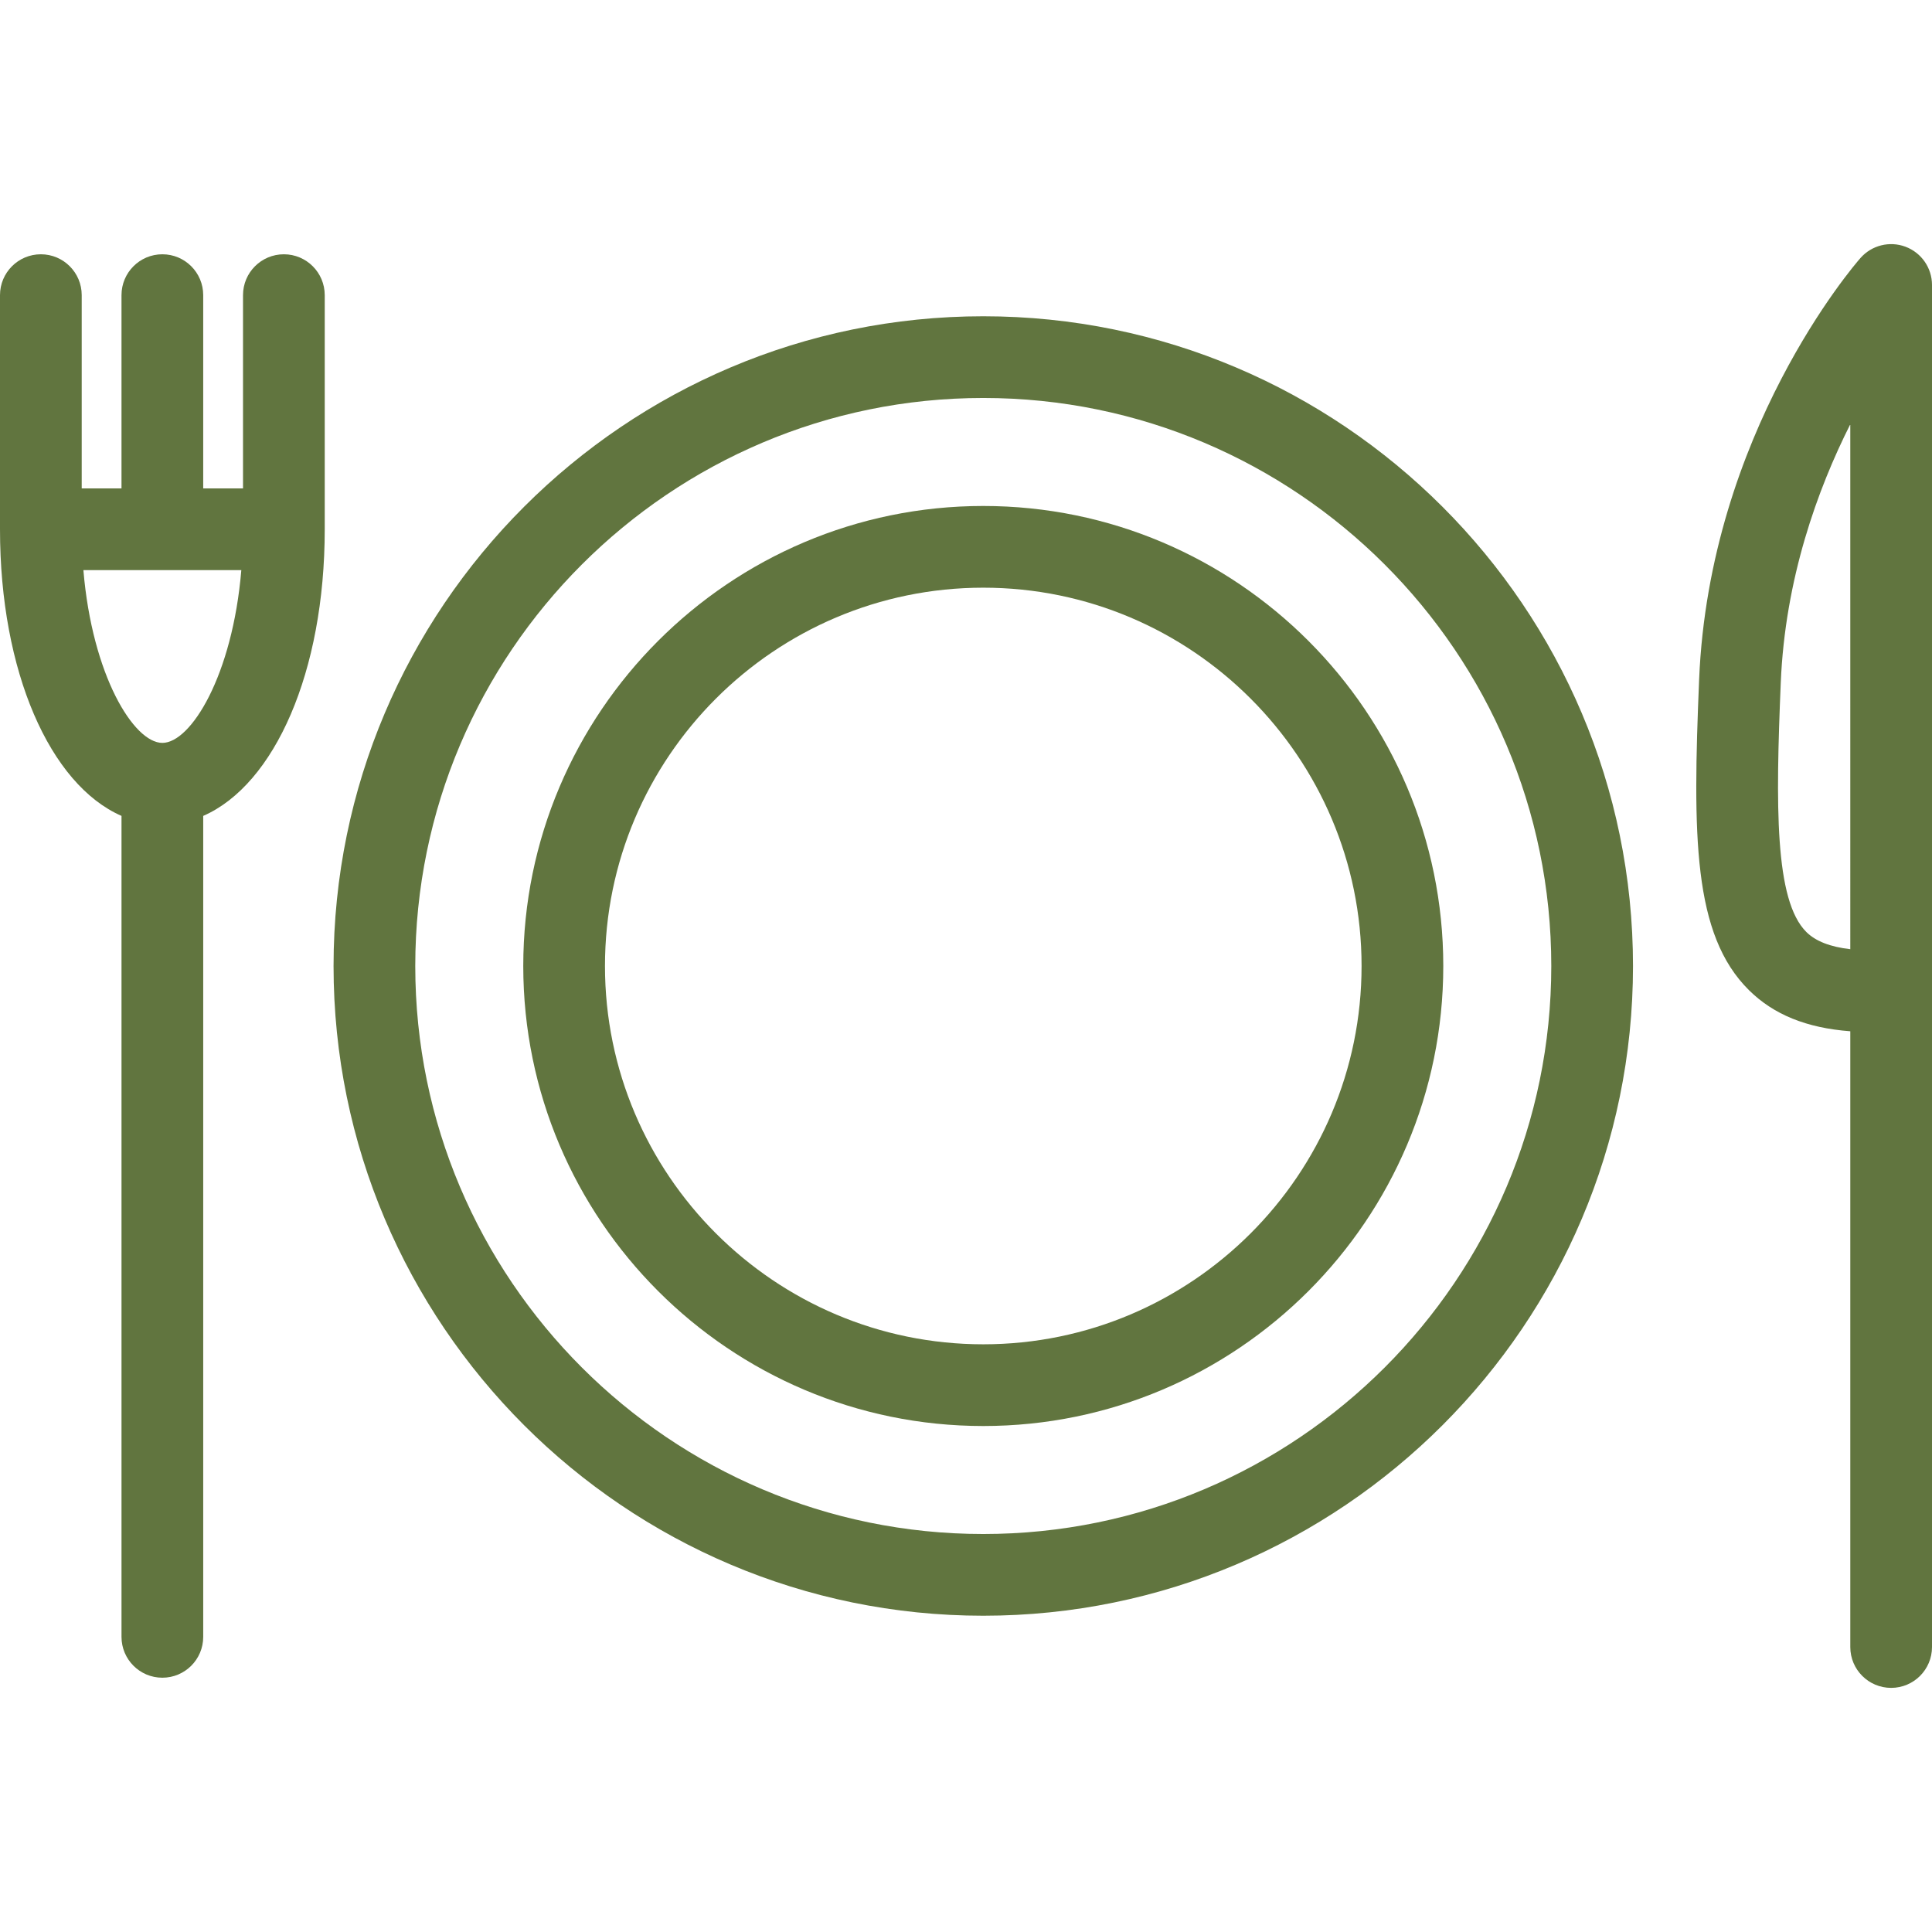
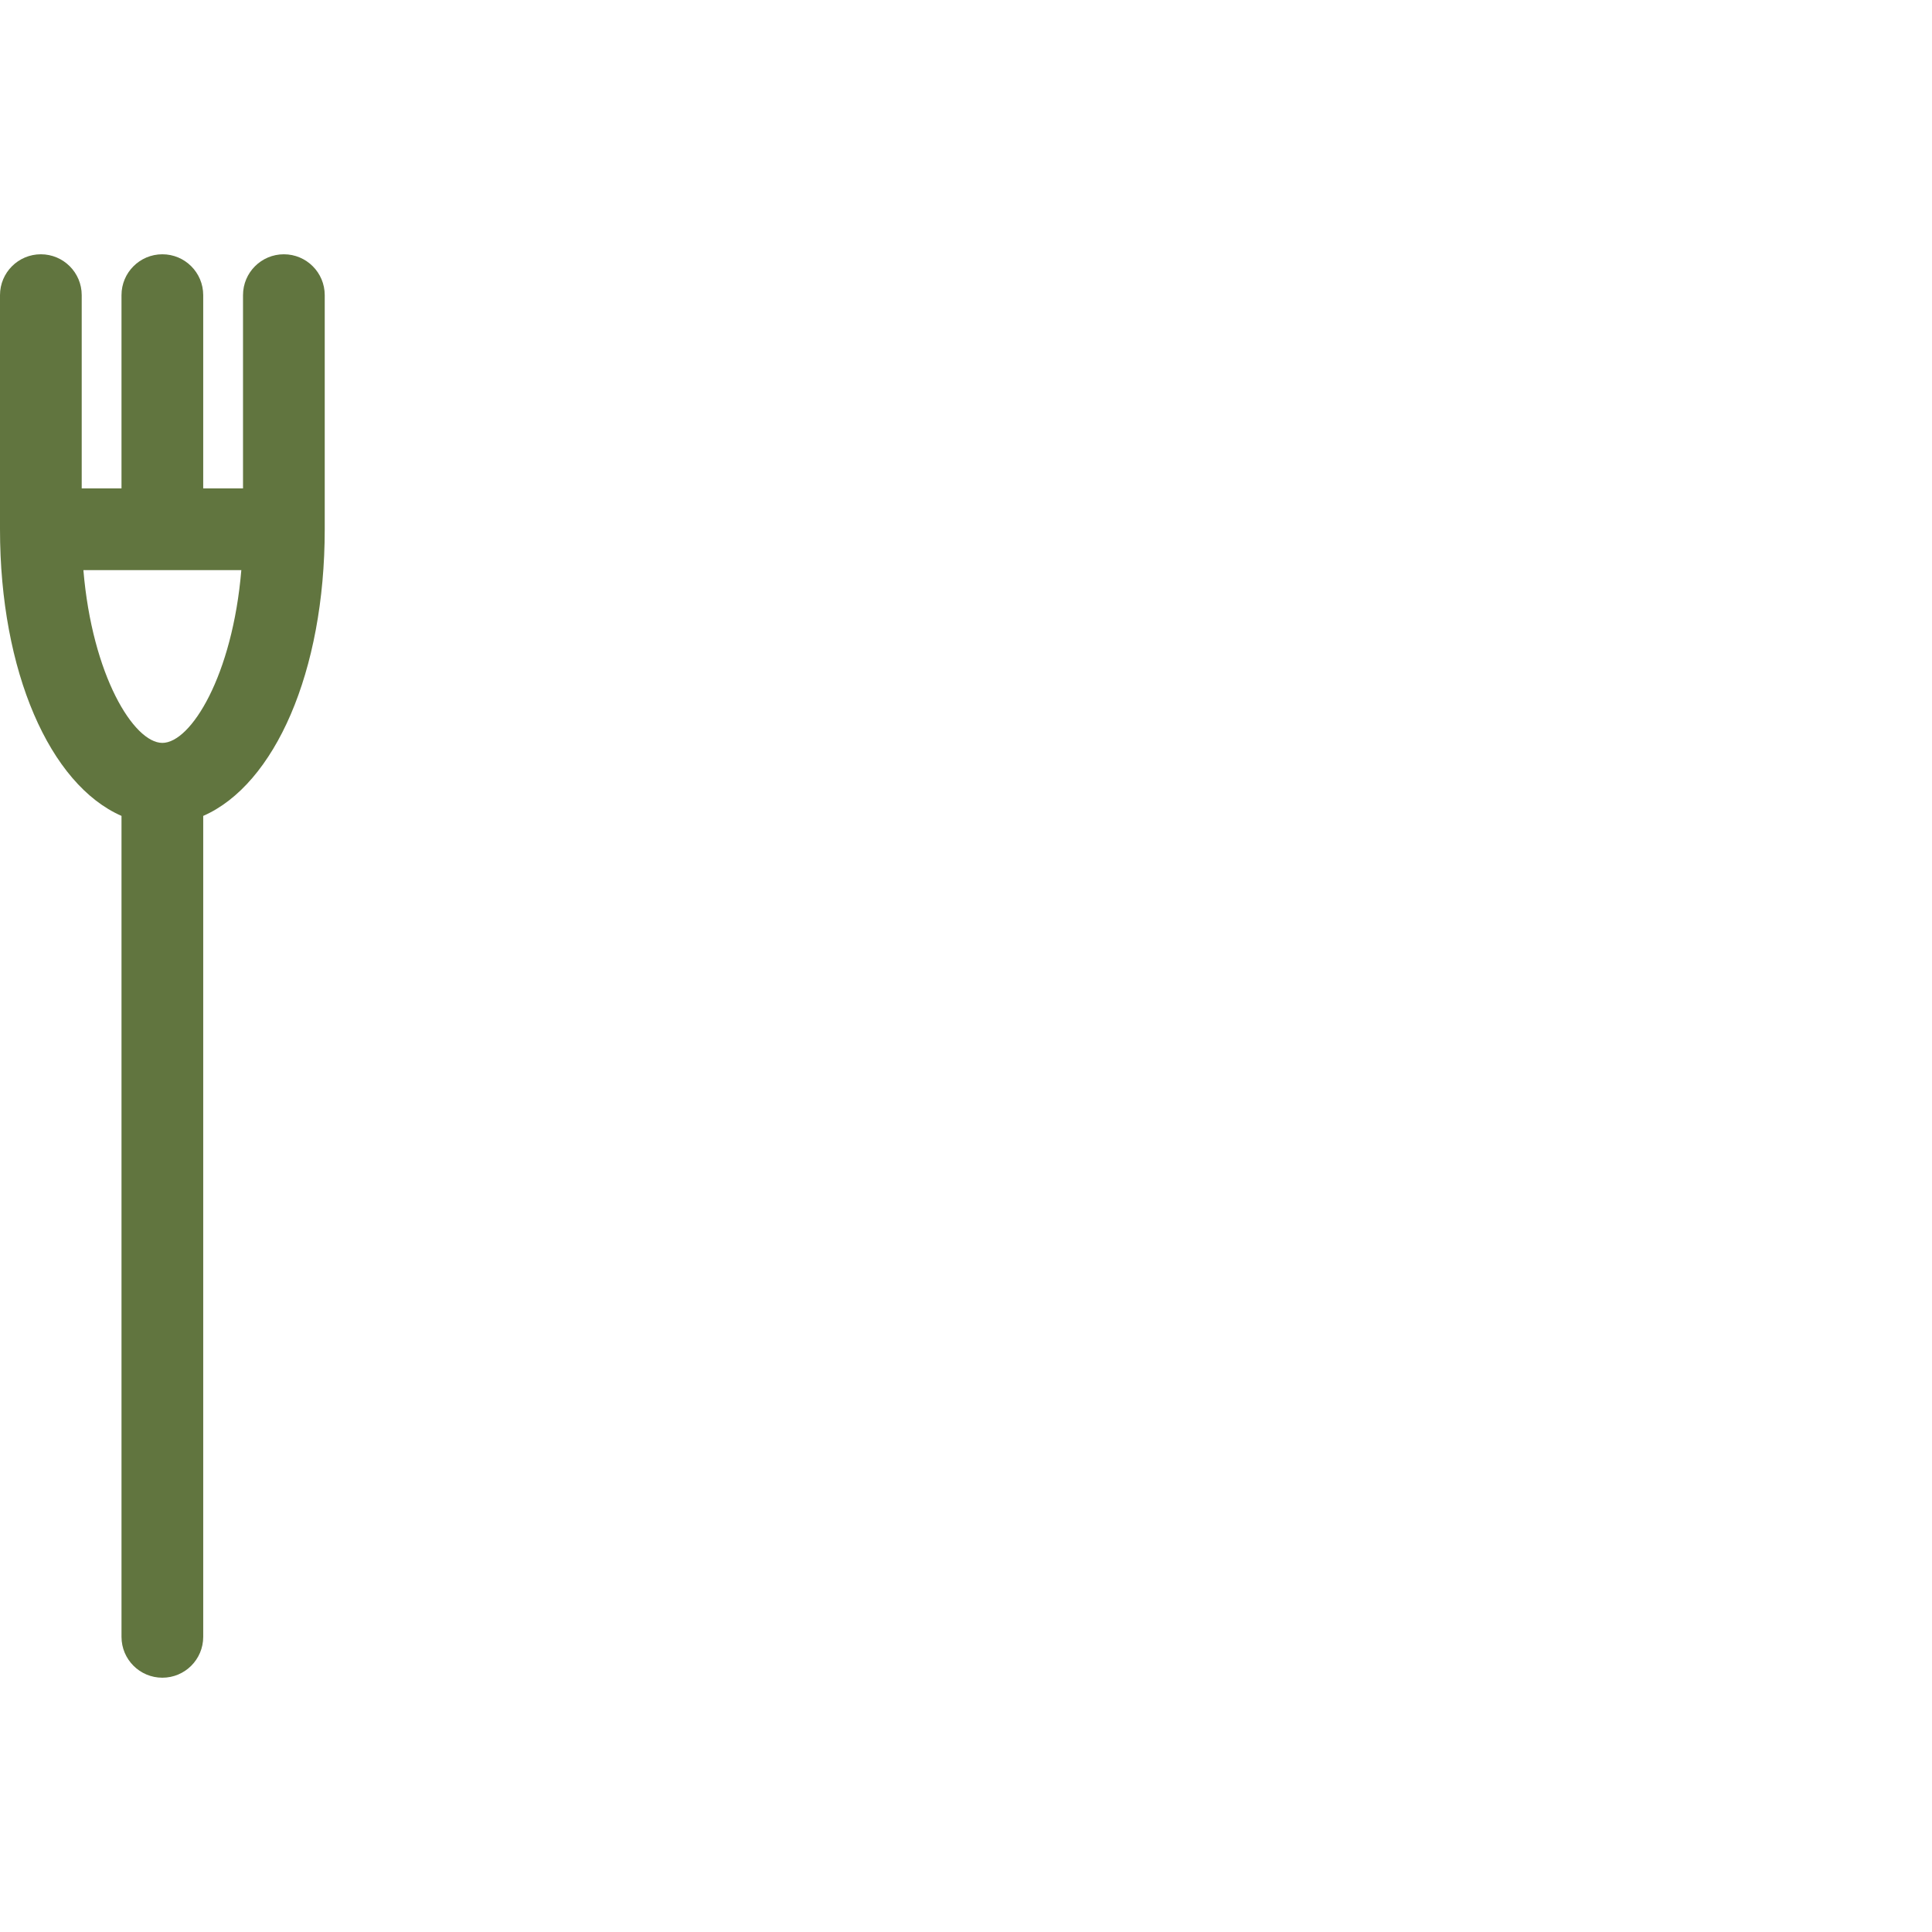
<svg xmlns="http://www.w3.org/2000/svg" version="1.1" viewBox="0 0 354.662 354.662" xml:space="preserve">
  <g>
    <g>
-       <path fill="#61753f" d="M349.805,45.295c-2.924-1.098-6.221-0.273-8.279,2.074c-1.133,1.289-27.742,32.117-29.613,77.371 c-1.188,28.682-1.164,46.834,9.152,57.029c4.523,4.473,10.537,6.934,18.598,7.543v113.035c0,4.143,3.357,7.5,7.5,7.5 c4.142,0,7.5-3.357,7.5-7.5V181.935c0-0.039,0-0.076,0-0.115V52.314C354.662,49.191,352.729,46.396,349.805,45.295z M339.662,174.246c-3.695-0.424-6.355-1.467-8.055-3.145c-5.875-5.809-5.635-23.377-4.709-45.742 c0.791-19.137,6.758-35.553,12.764-47.471V174.246z" />
-       <path fill="#61753f" d="M180.502,58.058c-65.766,0-119.271,53.506-119.271,119.275c0,65.764,53.506,119.27,119.271,119.27 c65.768,0,119.272-53.506,119.272-119.27C299.774,111.564,246.27,58.058,180.502,58.058z M180.502,281.603 c-57.494,0-104.271-46.777-104.271-104.27c0-57.498,46.777-104.275,104.271-104.275c57.496,0,104.272,46.777,104.272,104.275 C284.774,234.826,237.998,281.603,180.502,281.603z" />
-       <path fill="#61753f" d="M180.502,92.883c-46.563,0-84.445,37.883-84.445,84.447s37.883,84.447,84.445,84.447s84.445-37.883,84.445-84.447 S227.065,92.883,180.502,92.883z M180.502,246.777c-38.293,0-69.445-31.154-69.445-69.447s31.152-69.447,69.445-69.447 s69.445,31.154,69.445,69.447S218.795,246.777,180.502,246.777z" />
      <path fill="#61753f" d="M52.111,46.679c-4.143,0-7.5,3.357-7.5,7.5v35.482h-7.307V54.179c0-4.143-3.357-7.5-7.5-7.5c-4.142,0-7.5,3.357-7.5,7.5 v35.482H15V54.179c0-4.143-3.357-7.5-7.5-7.5c-4.142,0-7.5,3.357-7.5,7.5v42.982c0,26.16,9.182,46.871,22.305,52.615v150.705 c0,4.143,3.358,7.5,7.5,7.5c4.143,0,7.5-3.357,7.5-7.5V149.777c13.125-5.744,22.307-26.455,22.307-52.615V54.179 C59.611,50.037,56.254,46.679,52.111,46.679z M29.805,136.375c-5.244,0-12.877-12.381-14.496-31.713h28.992 C42.682,123.994,35.049,136.375,29.805,136.375z" />
    </g>
  </g>
</svg>